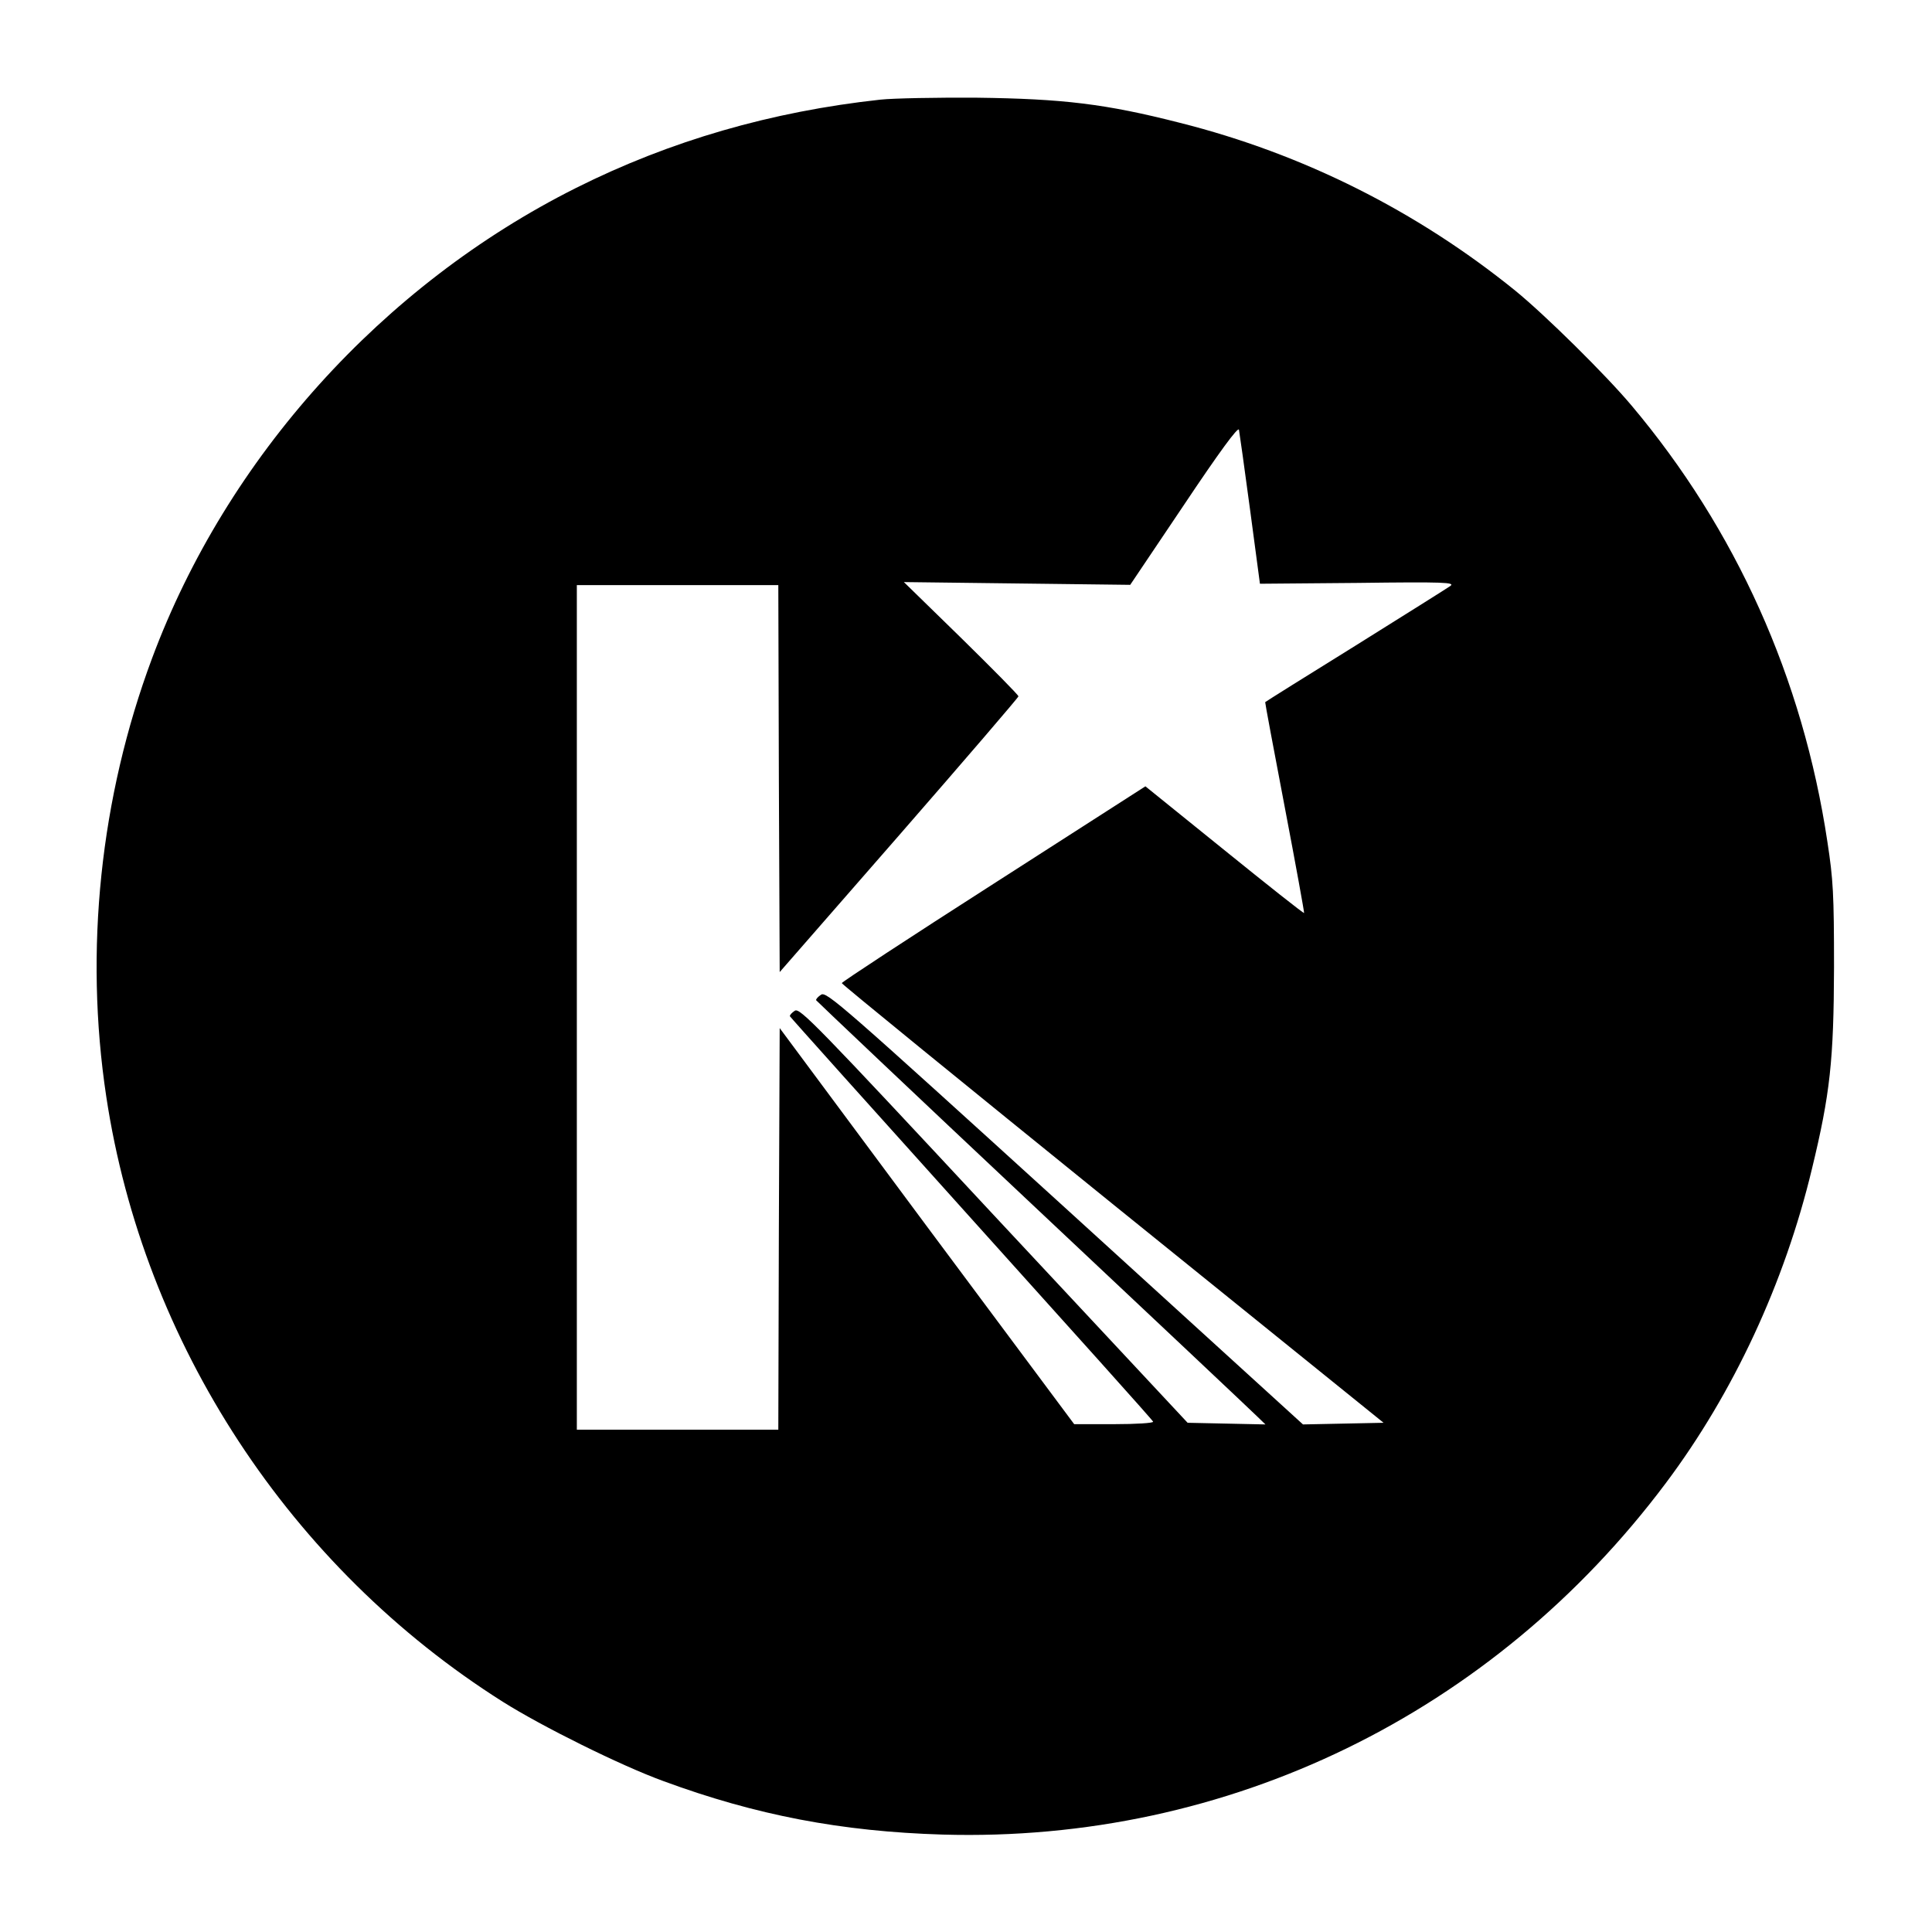
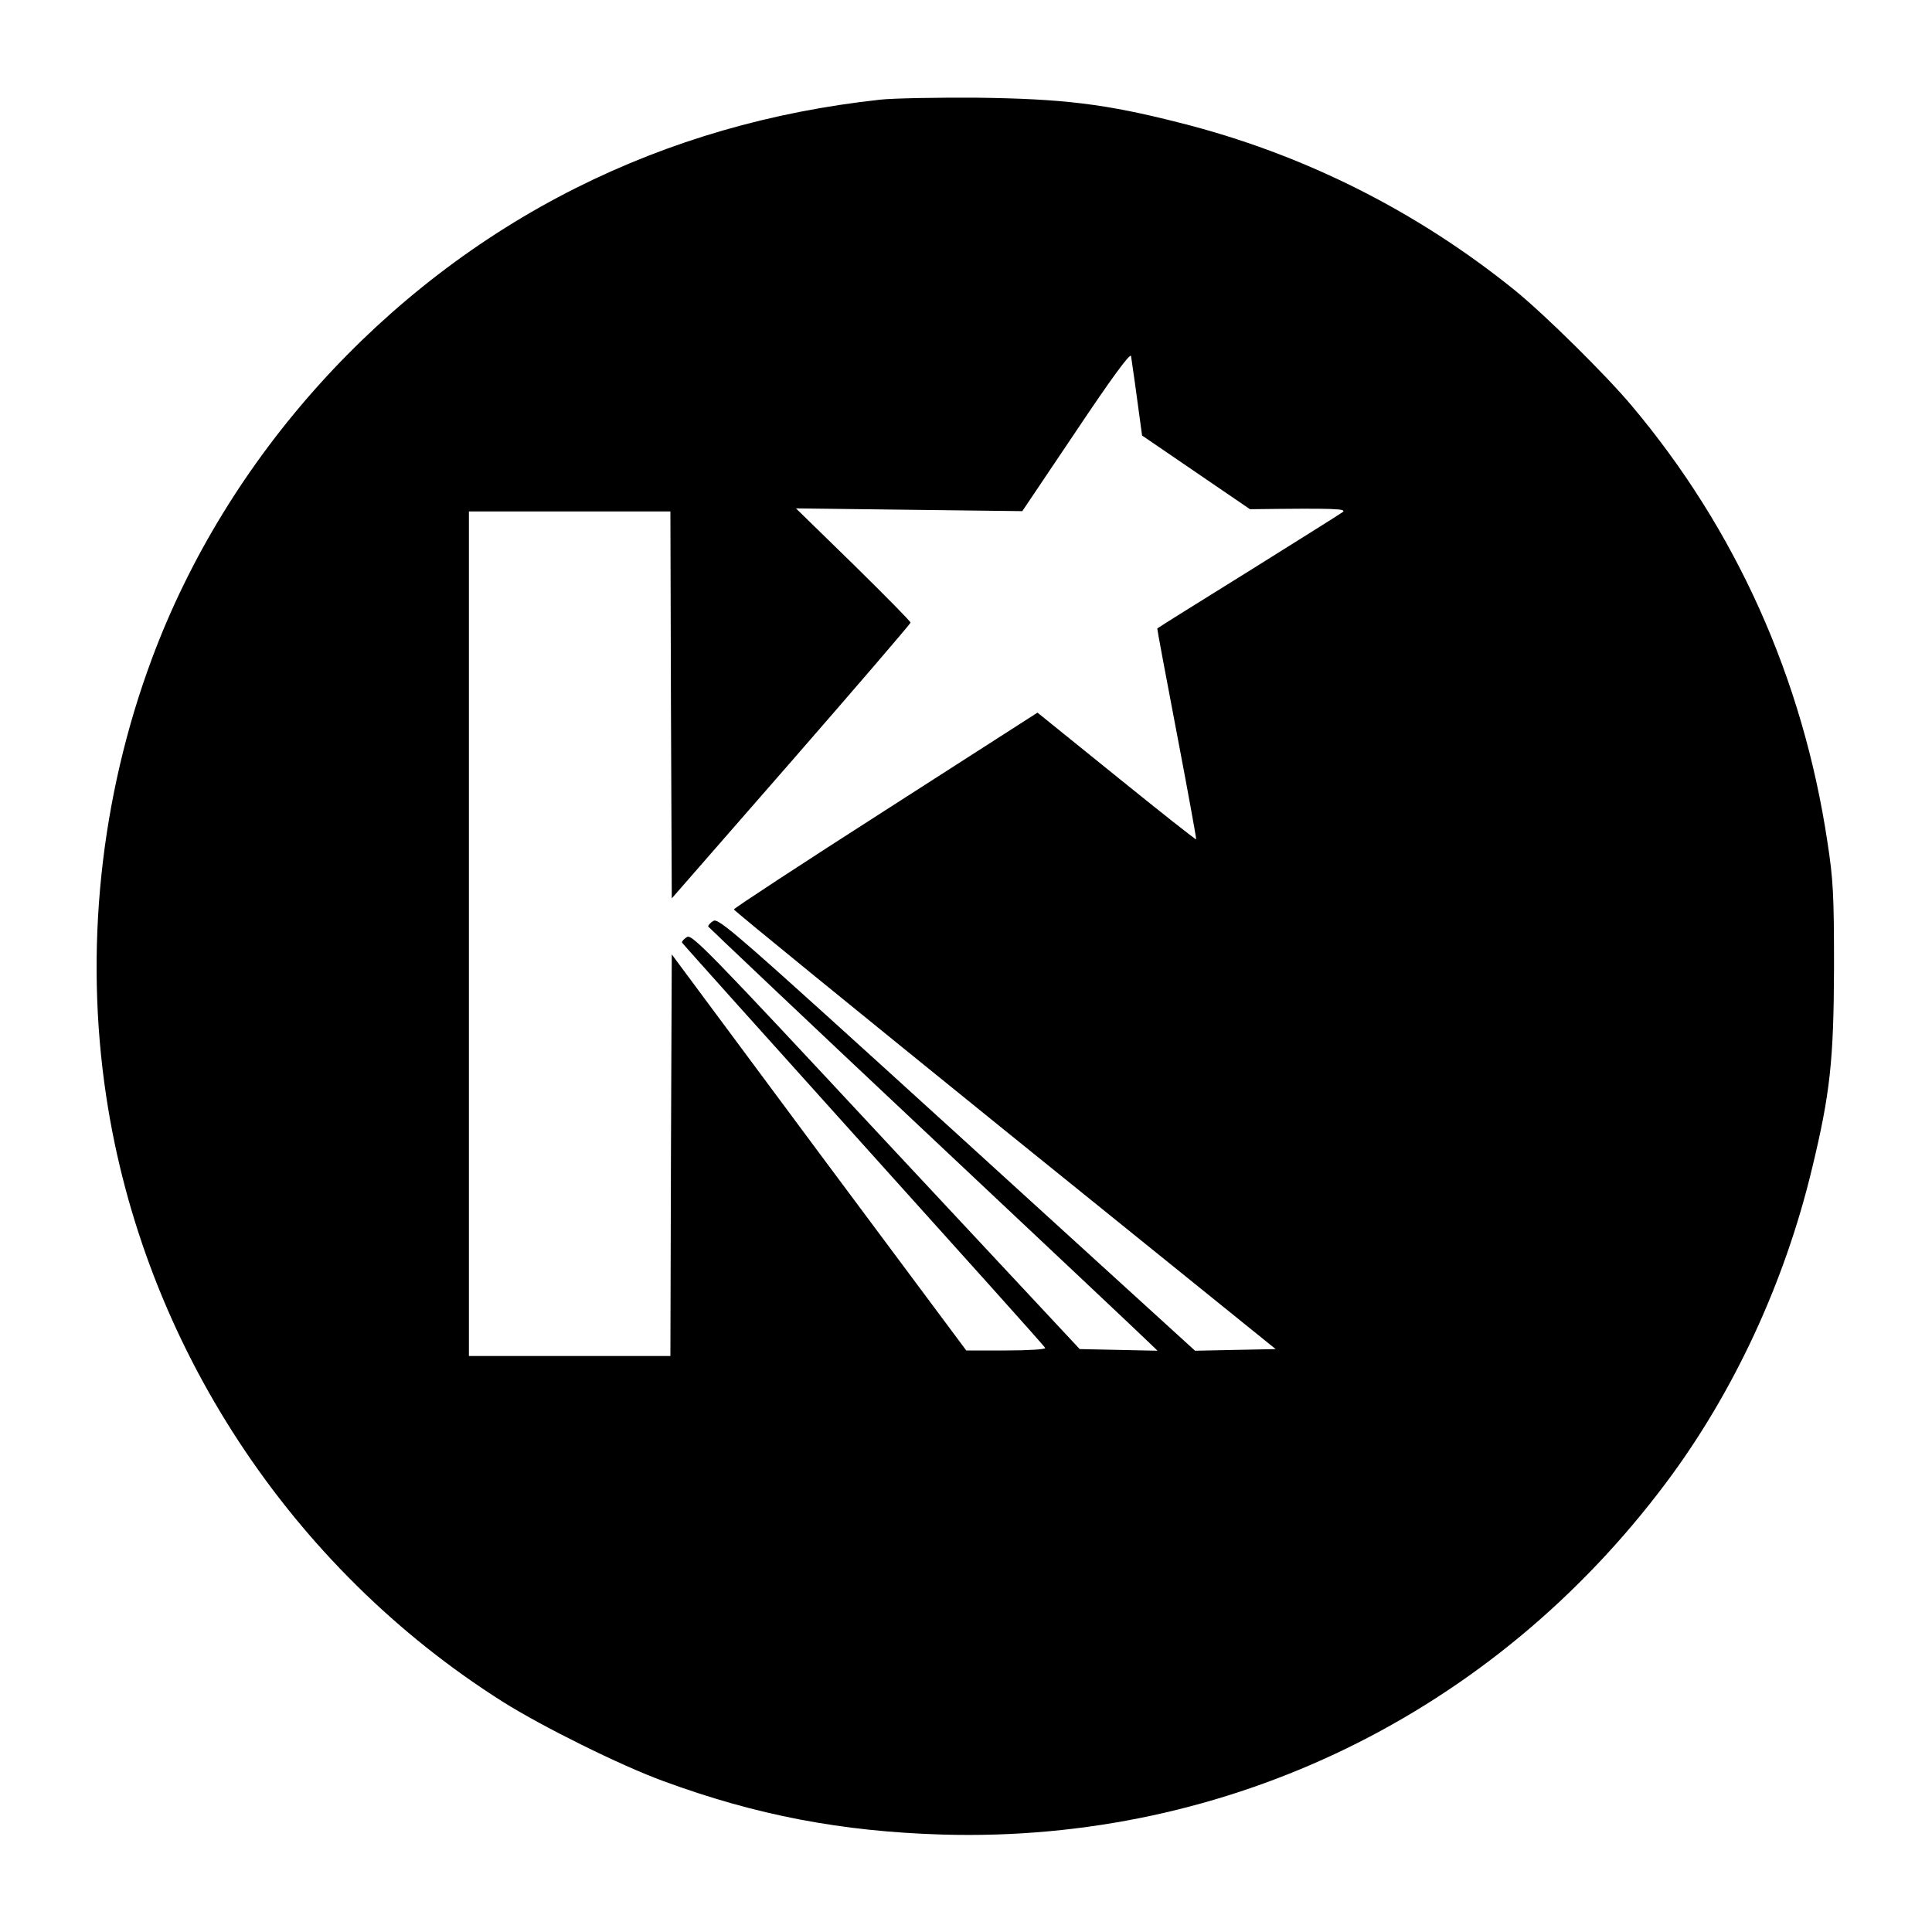
<svg xmlns="http://www.w3.org/2000/svg" version="1.0" width="700pt" height="700pt" viewBox="0 0 700 700" preserveAspectRatio="xMidYMid meet">
  <g transform="translate(0,700) scale(0.1,-0.1)" fill="#000000" stroke="none">
-     <path d="M3190 6639 c-395 -43 -762 -149 -1103 -320 -702 -352 -1265 -977 -1536 -1704 -188 -504 -246 -1059 -166 -1588 135 -895 666 -1706 1437 -2193 141 -89 427 -231 581 -287 336 -124 646 -183 1012 -194 1034 -30 1994 437 2621 1274 245 327 430 725 529 1138 66 272 79 394 80 730 0 266 -3 318 -24 455 -89 593 -332 1132 -709 1580 -94 112 -315 330 -422 417 -357 289 -770 496 -1215 608 -270 69 -424 87 -735 91 -146 1 -303 -2 -350 -7z m1339 -1484 l36 -270 355 3 c313 4 353 2 335 -11 -11 -8 -166 -105 -345 -217 -179 -111 -326 -203 -326 -204 -1 0 31 -172 71 -381 40 -209 71 -381 70 -383 -2 -2 -132 101 -289 228 l-286 231 -550 -353 c-303 -194 -550 -356 -550 -360 0 -4 442 -364 981 -800 l982 -793 -146 -3 -146 -3 -863 786 c-806 733 -864 784 -883 771 -11 -7 -19 -16 -18 -20 2 -3 355 -338 785 -742 431 -405 797 -750 813 -766 l30 -29 -141 3 -141 3 -702 752 c-645 693 -703 752 -721 741 -11 -7 -19 -16 -18 -20 2 -4 298 -334 658 -734 360 -400 657 -730 658 -735 2 -5 -62 -9 -141 -9 l-145 0 -534 717 -533 718 -3 -728 -2 -727 -365 0 -365 0 0 1530 0 1530 365 0 365 0 2 -701 3 -701 433 496 c237 272 432 499 432 503 1 4 -93 99 -207 211 l-208 203 410 -5 410 -5 195 290 c129 193 196 284 199 272 2 -10 20 -139 40 -288z" />
+     <path d="M3190 6639 c-395 -43 -762 -149 -1103 -320 -702 -352 -1265 -977 -1536 -1704 -188 -504 -246 -1059 -166 -1588 135 -895 666 -1706 1437 -2193 141 -89 427 -231 581 -287 336 -124 646 -183 1012 -194 1034 -30 1994 437 2621 1274 245 327 430 725 529 1138 66 272 79 394 80 730 0 266 -3 318 -24 455 -89 593 -332 1132 -709 1580 -94 112 -315 330 -422 417 -357 289 -770 496 -1215 608 -270 69 -424 87 -735 91 -146 1 -303 -2 -350 -7z m1339 -1484 c313 4 353 2 335 -11 -11 -8 -166 -105 -345 -217 -179 -111 -326 -203 -326 -204 -1 0 31 -172 71 -381 40 -209 71 -381 70 -383 -2 -2 -132 101 -289 228 l-286 231 -550 -353 c-303 -194 -550 -356 -550 -360 0 -4 442 -364 981 -800 l982 -793 -146 -3 -146 -3 -863 786 c-806 733 -864 784 -883 771 -11 -7 -19 -16 -18 -20 2 -3 355 -338 785 -742 431 -405 797 -750 813 -766 l30 -29 -141 3 -141 3 -702 752 c-645 693 -703 752 -721 741 -11 -7 -19 -16 -18 -20 2 -4 298 -334 658 -734 360 -400 657 -730 658 -735 2 -5 -62 -9 -141 -9 l-145 0 -534 717 -533 718 -3 -728 -2 -727 -365 0 -365 0 0 1530 0 1530 365 0 365 0 2 -701 3 -701 433 496 c237 272 432 499 432 503 1 4 -93 99 -207 211 l-208 203 410 -5 410 -5 195 290 c129 193 196 284 199 272 2 -10 20 -139 40 -288z" />
  </g>
</svg>